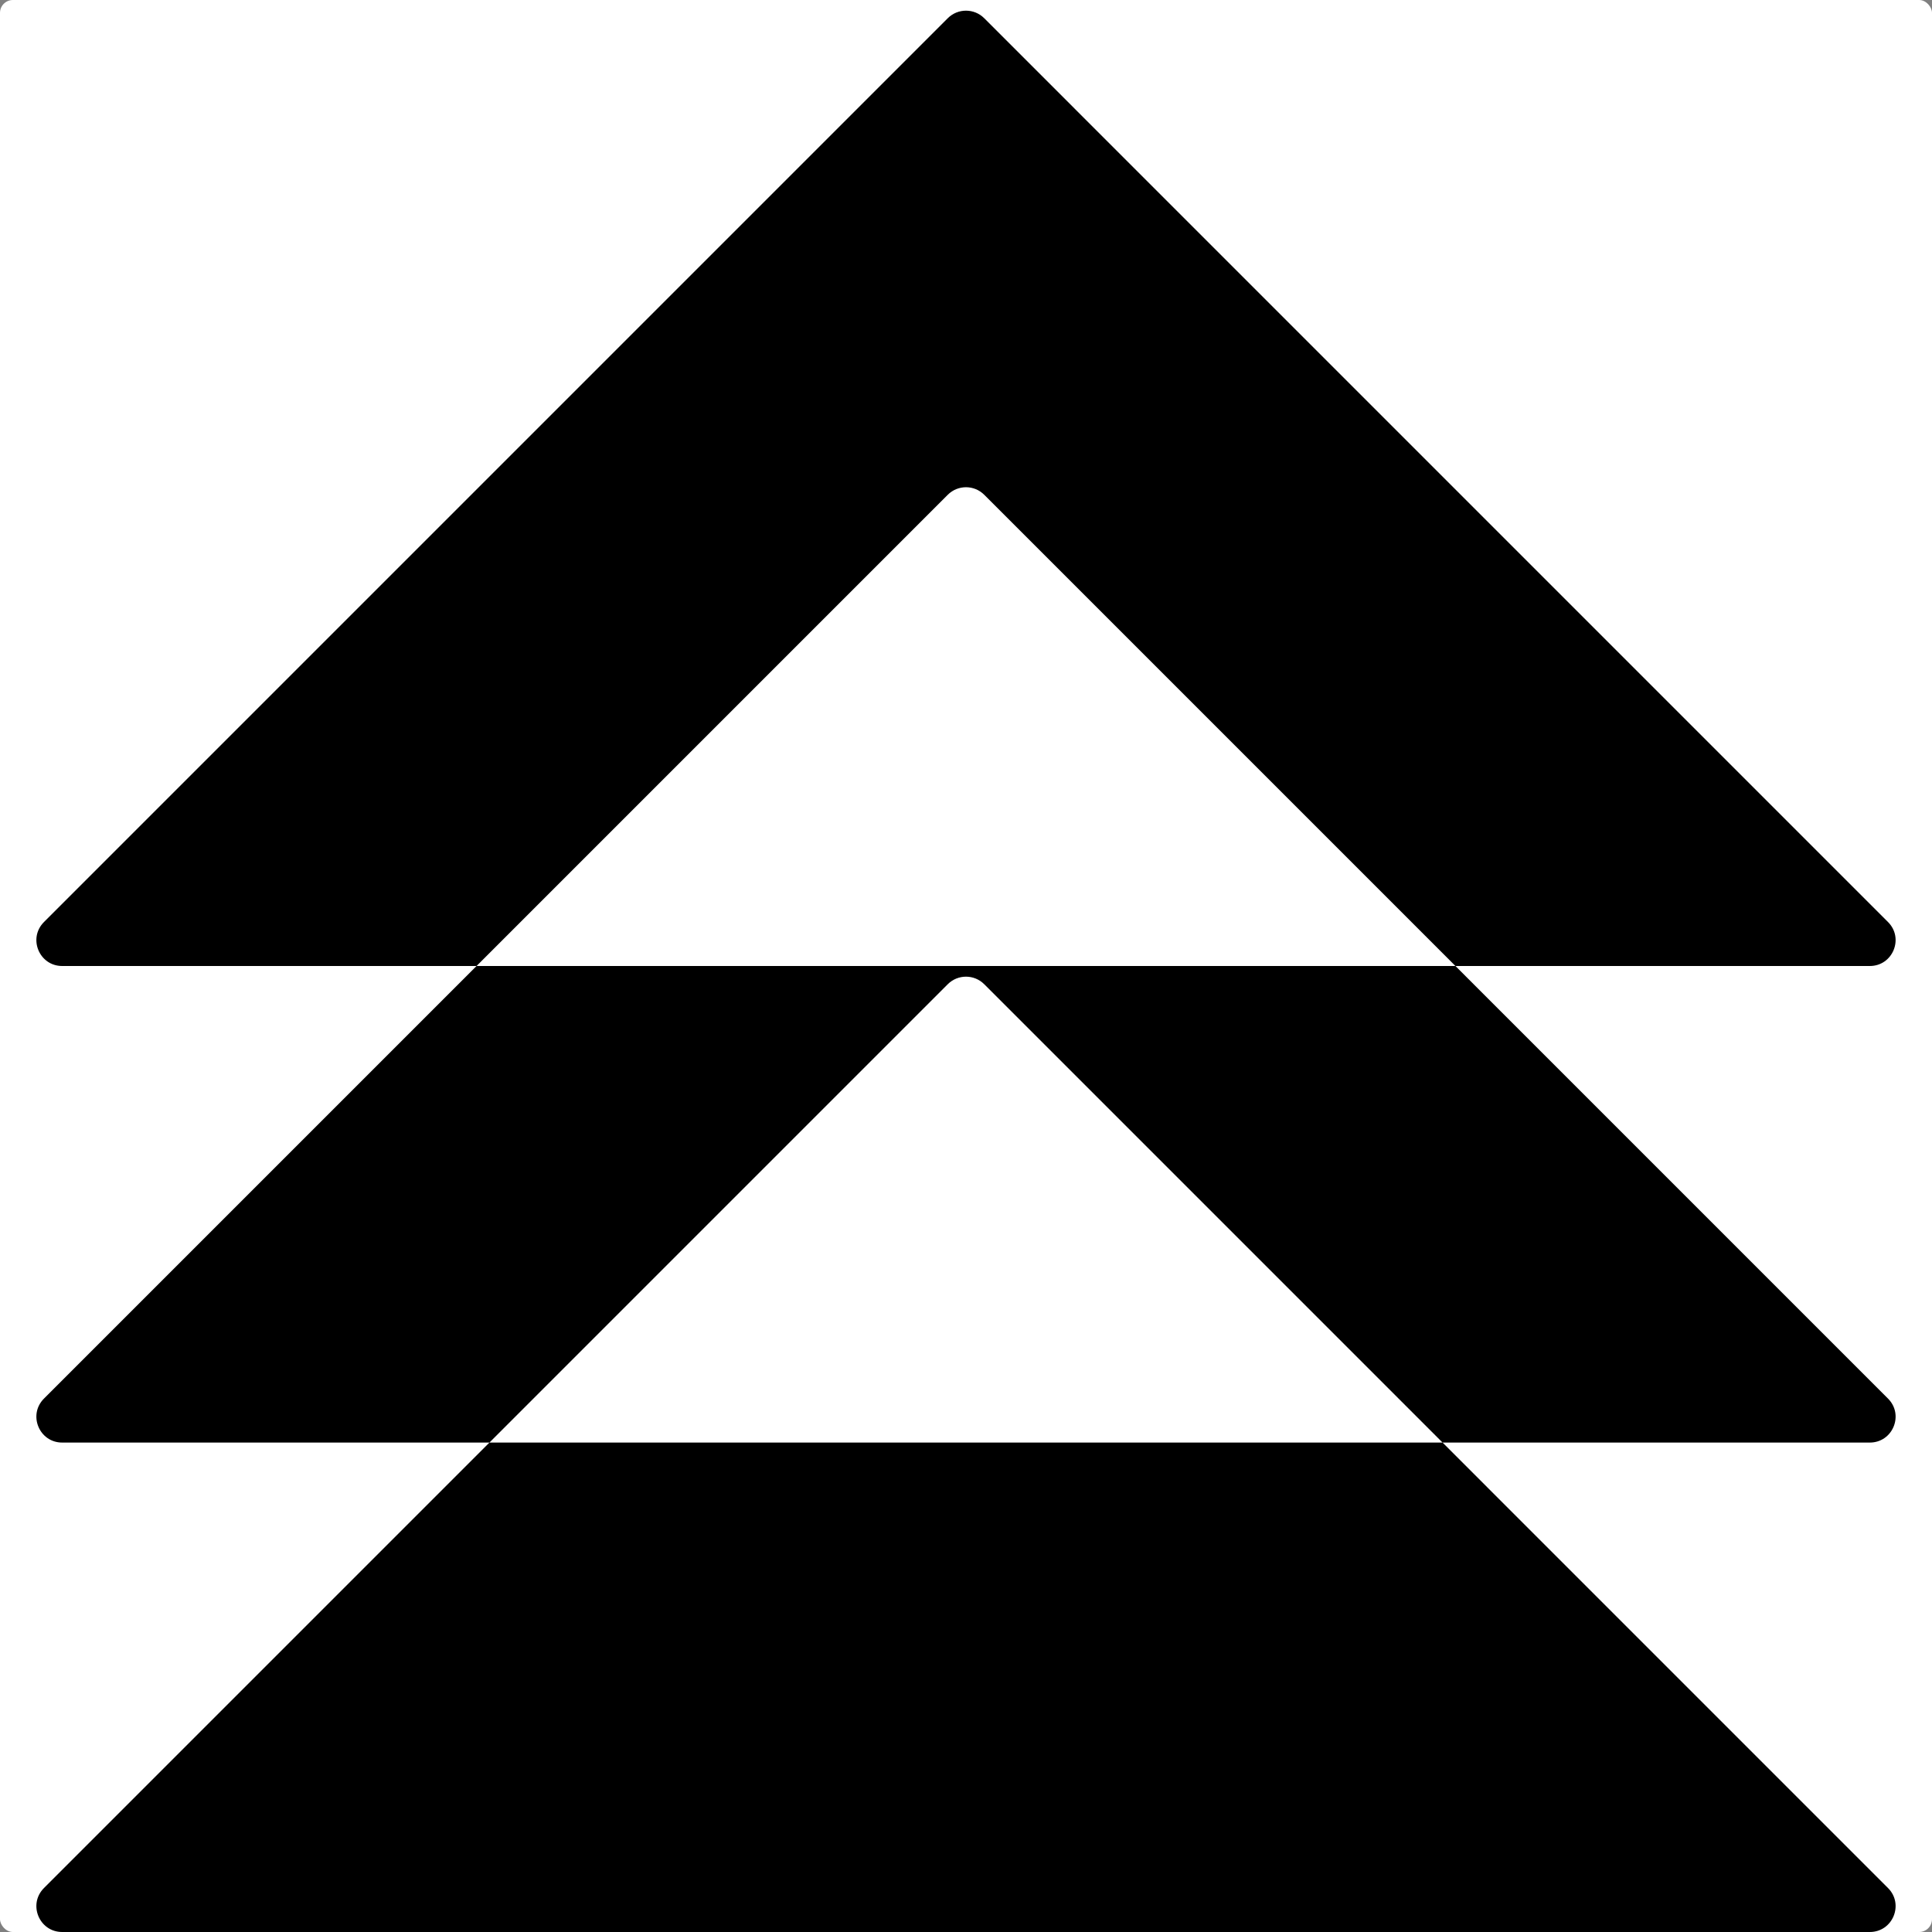
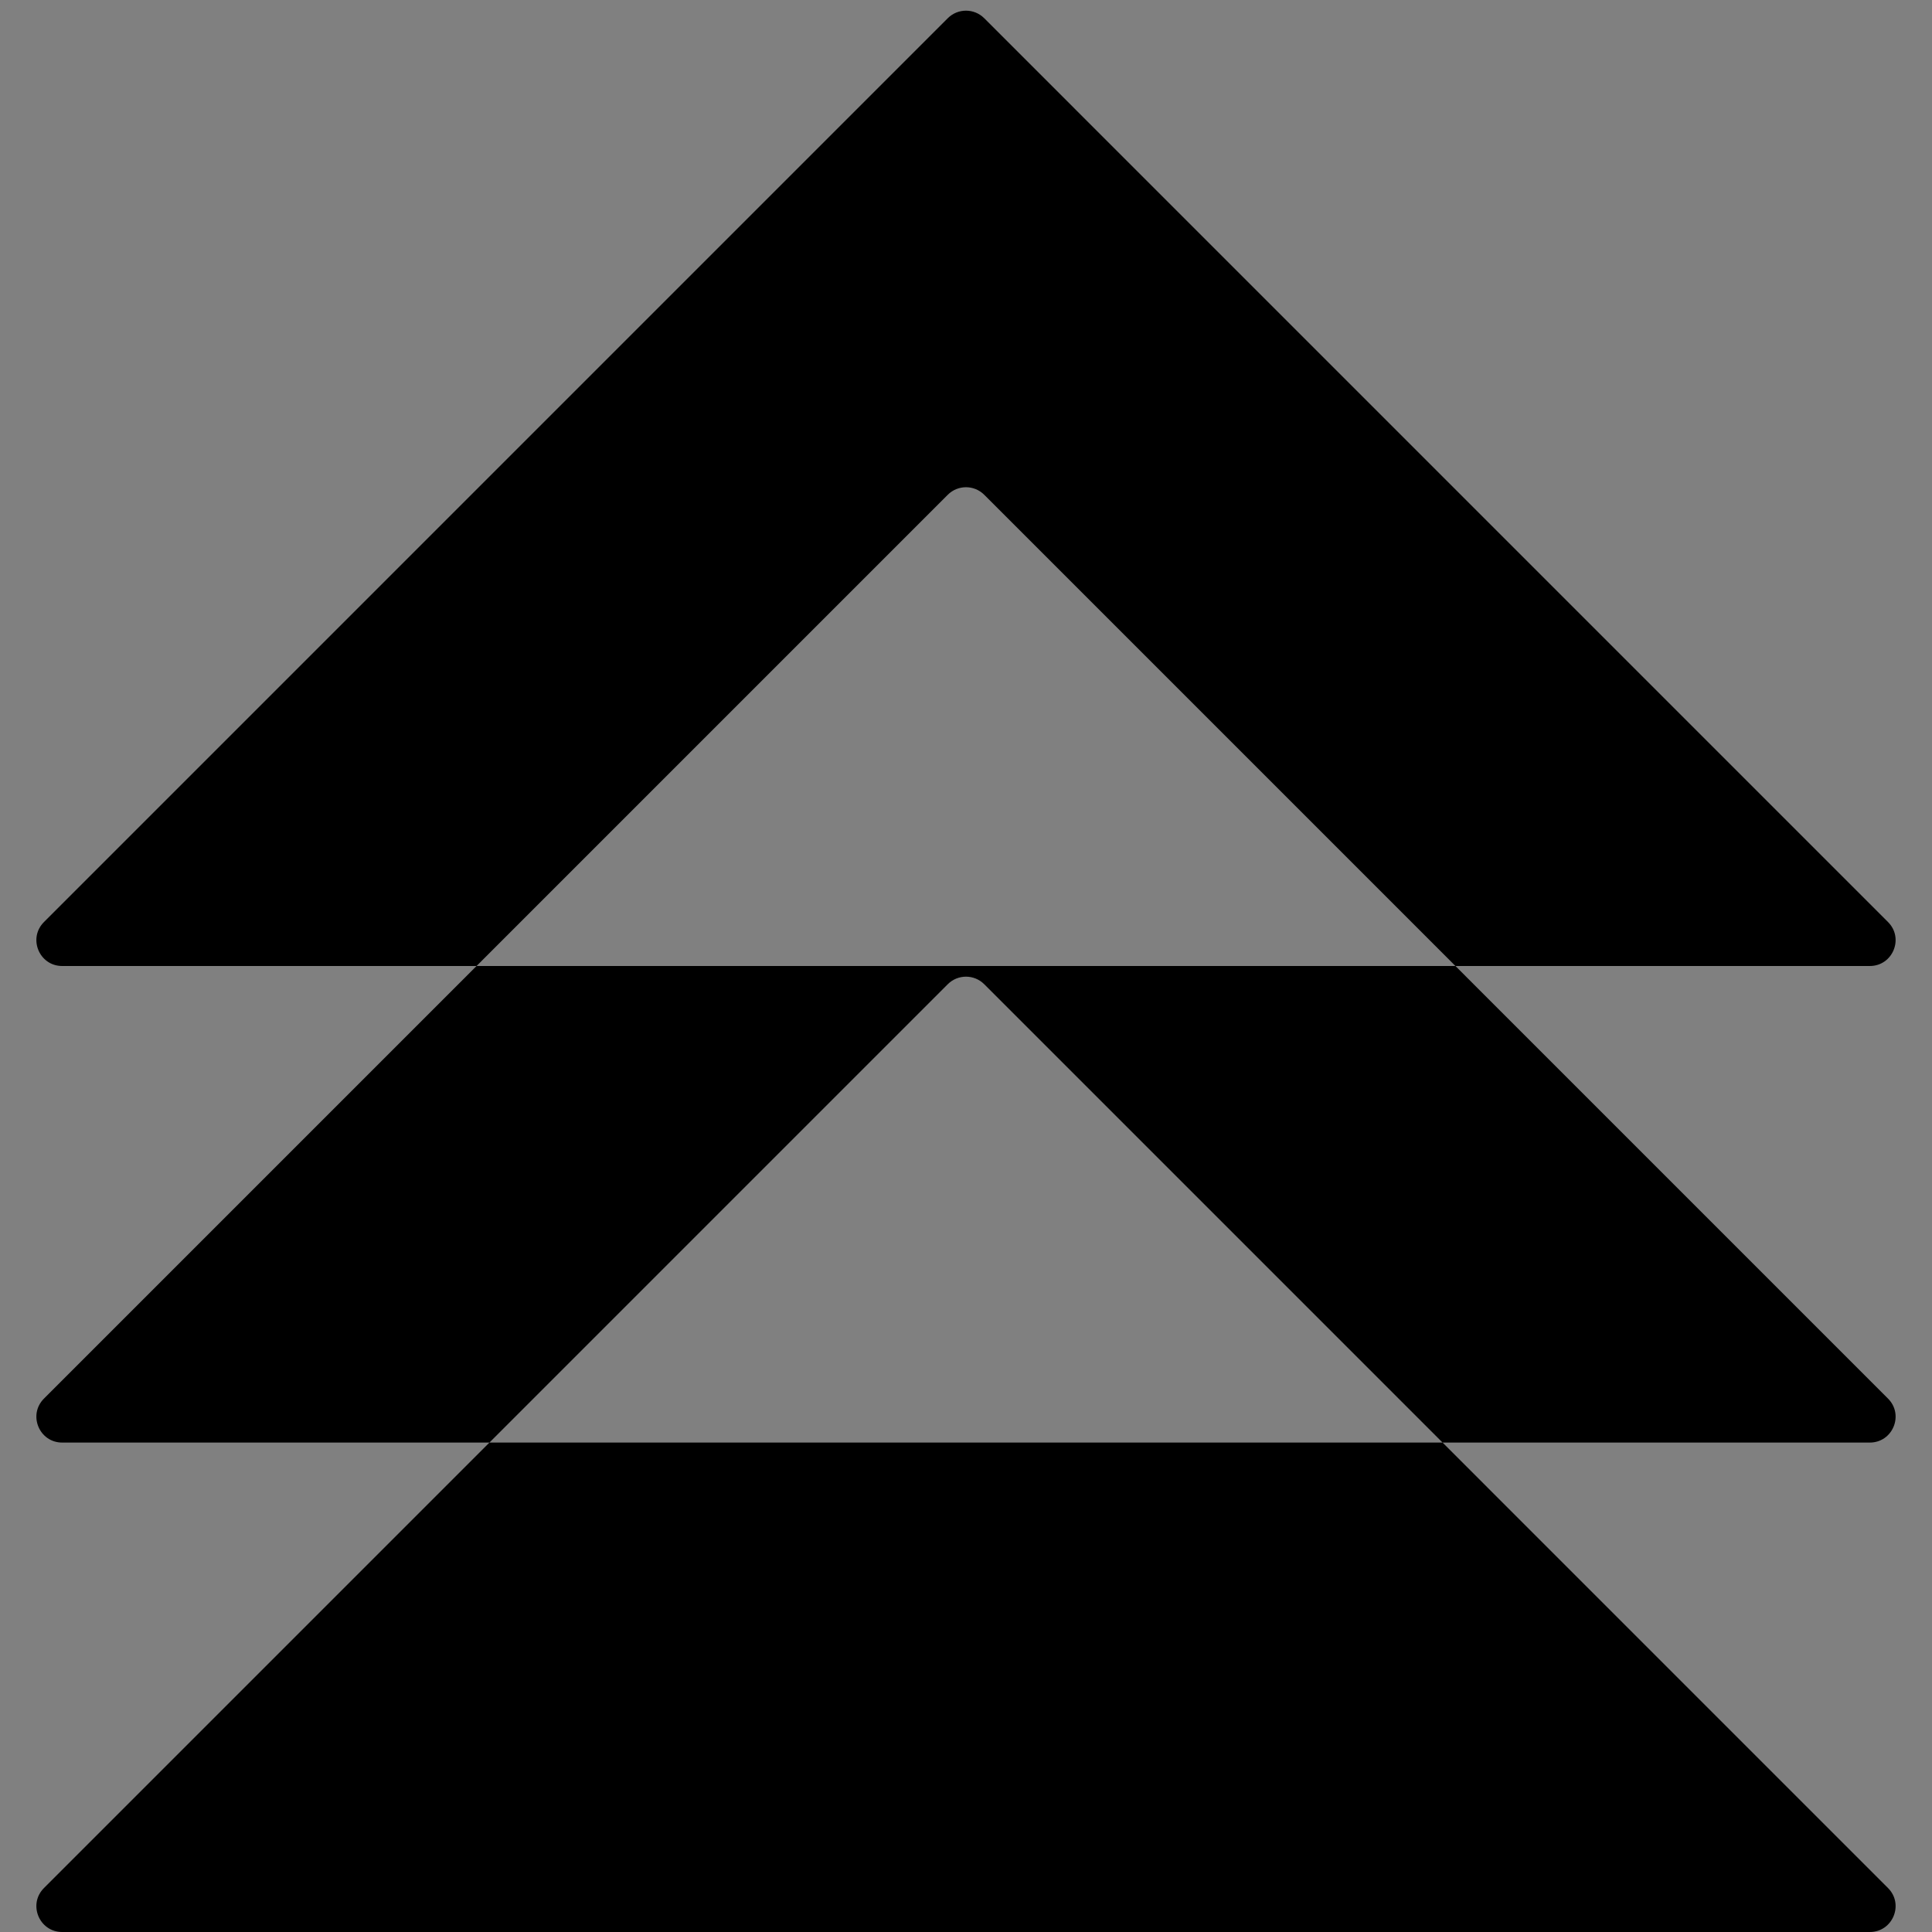
<svg xmlns="http://www.w3.org/2000/svg" fill="none" height="100%" overflow="visible" preserveAspectRatio="none" style="display: block;" viewBox="0 0 150 150" width="100%">
  <rect x="0" y="0" width="150" height="150" fill="#808080" stroke="none" />
  <g id="RIseGEn">
-     <rect fill="white" height="150" rx="1" width="150" />
-     <path d="M146.585 146.586C147.845 147.846 146.953 150 145.171 150H4.828C3.046 150 2.154 147.846 3.414 146.586L38 112H112L146.585 146.586ZM146.585 108.586C147.845 109.846 146.953 112 145.171 112H112L76.414 76.414C75.633 75.633 74.367 75.633 73.585 76.414L38 112H4.828C3.046 112 2.154 109.846 3.414 108.586L37 75H113L146.585 108.586ZM146.585 71.586C147.845 72.846 146.953 75 145.171 75H113L76.414 38.414C75.633 37.633 74.367 37.633 73.585 38.414L37 75H4.828C3.046 75 2.154 72.846 3.414 71.586L73.585 1.414C74.367 0.633 75.633 0.633 76.414 1.414L146.585 71.586Z" fill="black" id="Exclude" />
+     <path d="M146.585 146.586C147.845 147.846 146.953 150 145.171 150H4.828C3.046 150 2.154 147.846 3.414 146.586L38 112H112L146.585 146.586ZM146.585 108.586C147.845 109.846 146.953 112 145.171 112H112L76.414 76.414C75.633 75.633 74.367 75.633 73.585 76.414L38 112H4.828C3.046 112 2.154 109.846 3.414 108.586L37 75H113L146.585 108.586ZM146.585 71.586C147.845 72.846 146.953 75 145.171 75H113L76.414 38.414C75.633 37.633 74.367 37.633 73.585 38.414L37 75H4.828C3.046 75 2.154 72.846 3.414 71.586L73.585 1.414C74.367 0.633 75.633 0.633 76.414 1.414L146.585 71.586" fill="black" id="Exclude" />
  </g>
</svg>